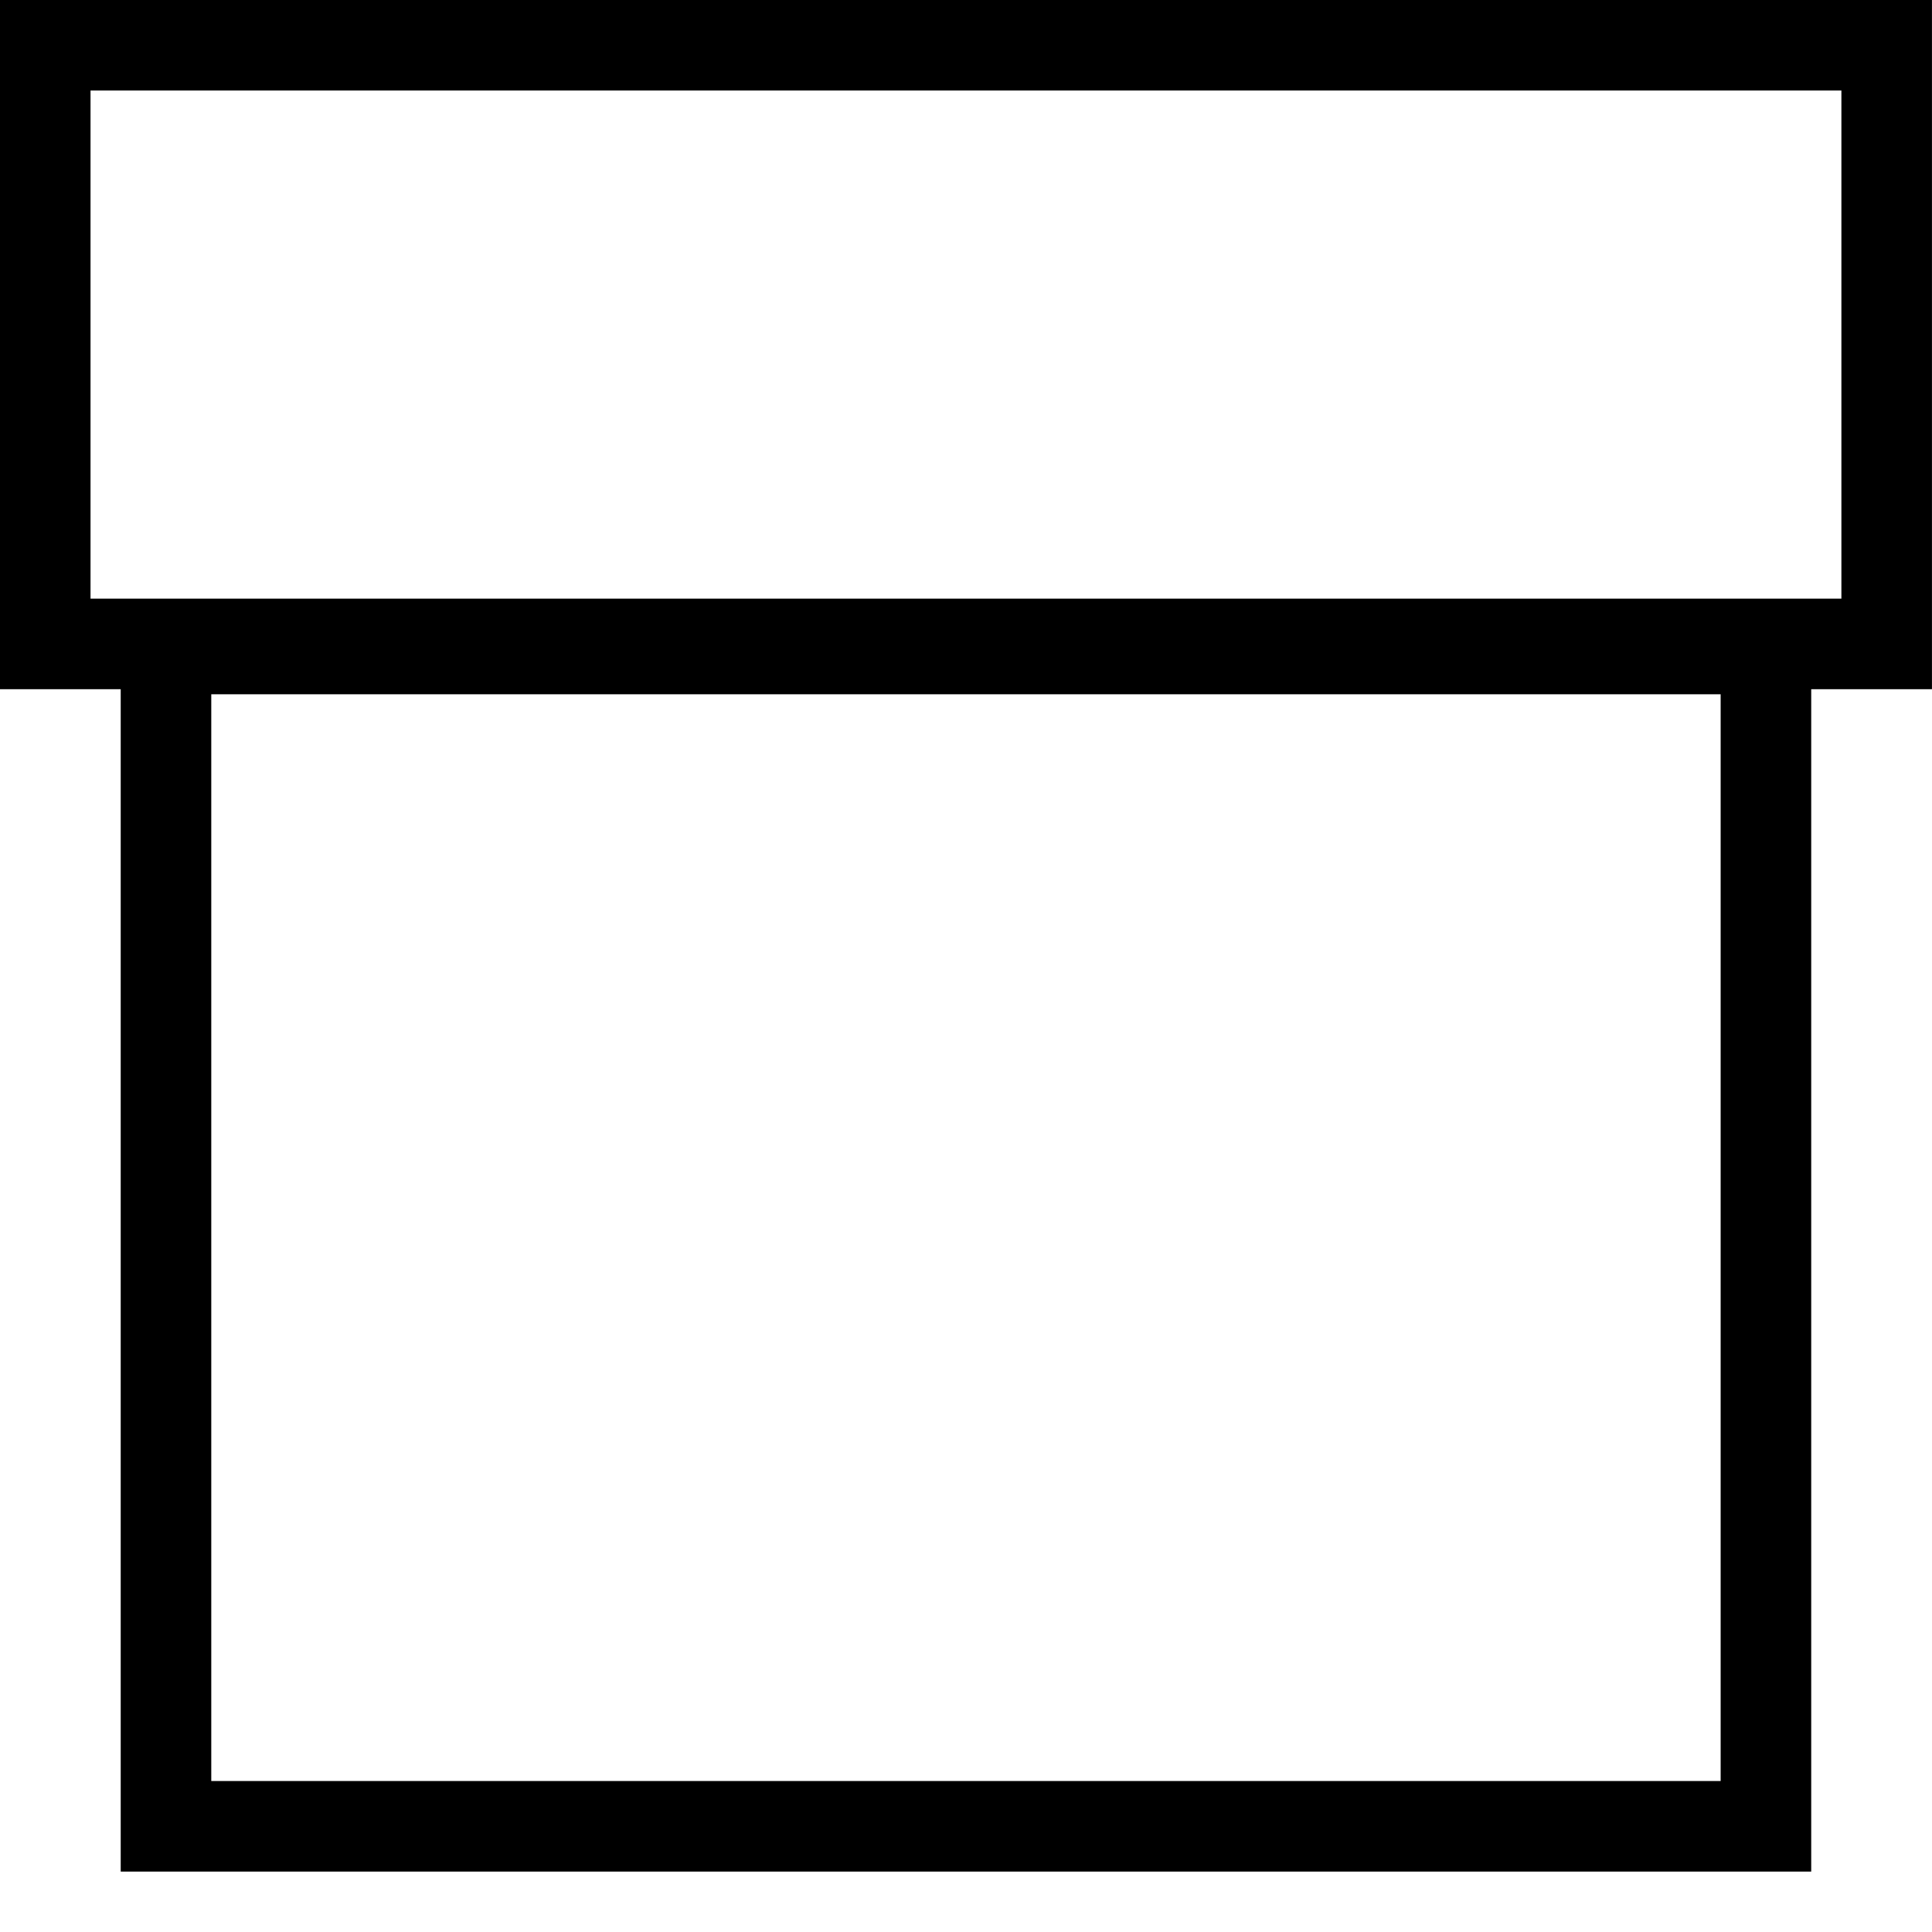
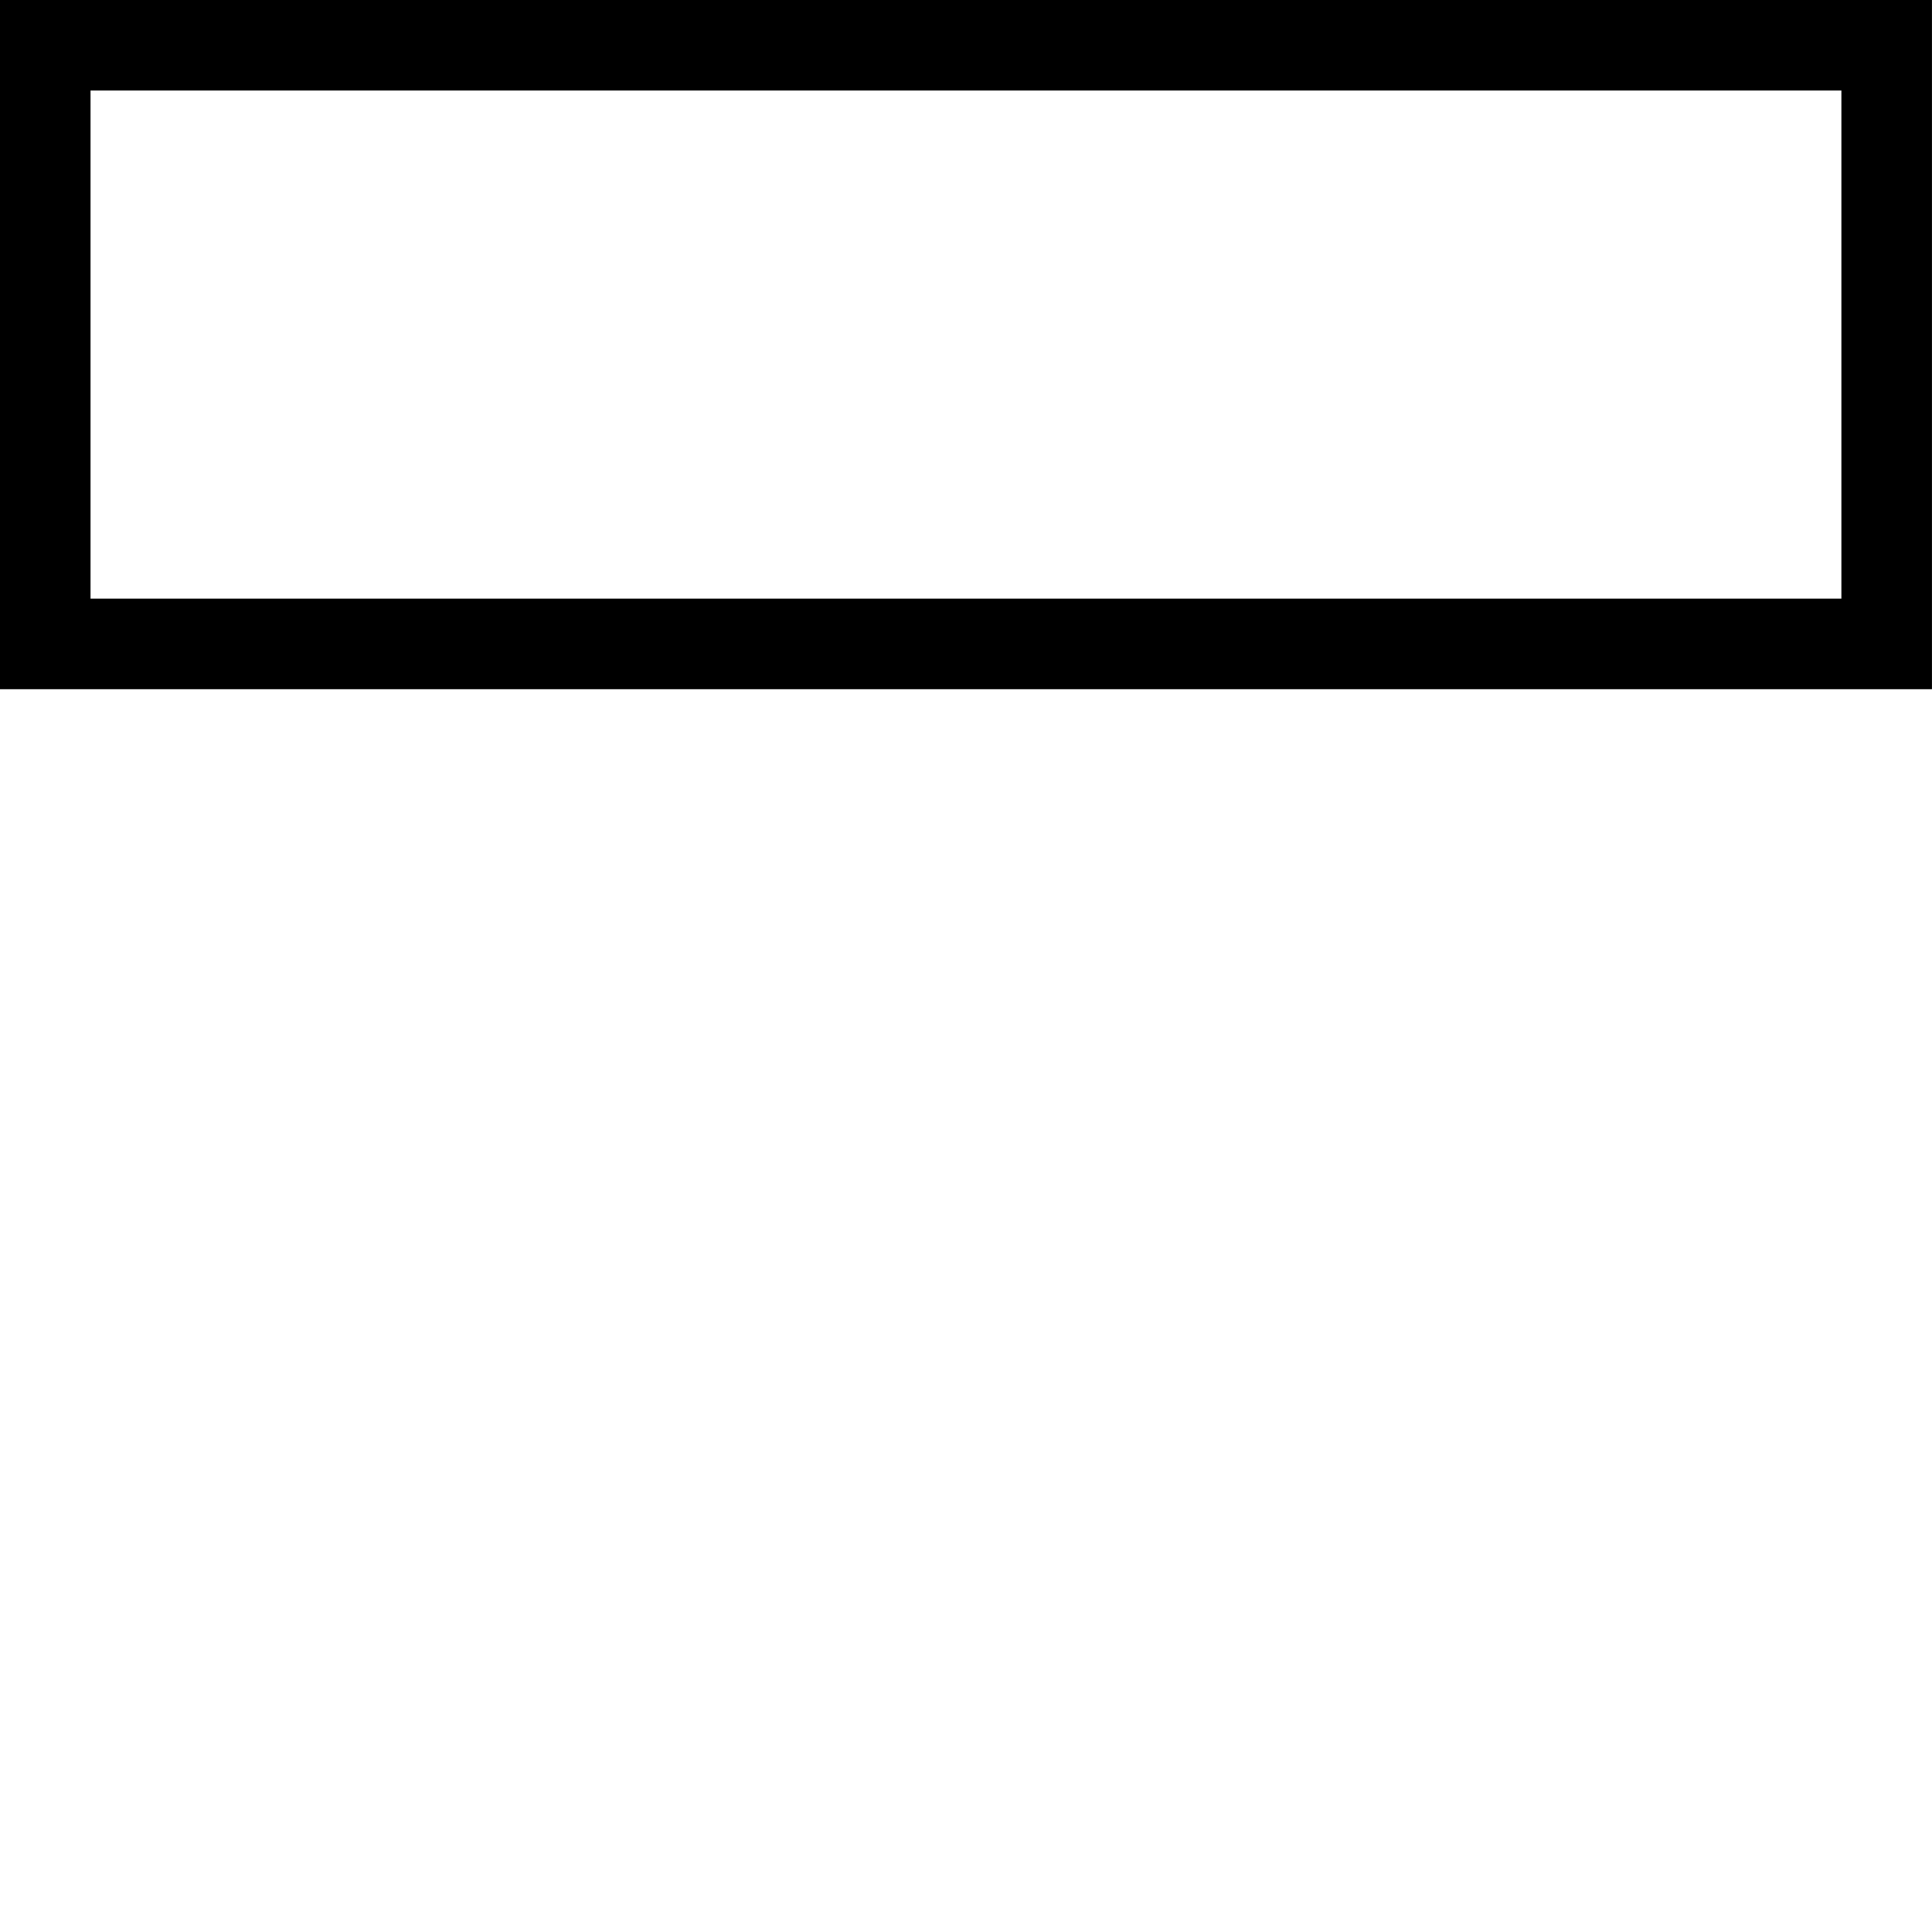
<svg xmlns="http://www.w3.org/2000/svg" width="24" height="24" viewBox="0 0 24 24" fill="none">
-   <rect x="2.062" y="8.062" width="19.875" height="14.625" stroke="black" stroke-width="1.125" />
  <rect x="0.562" y="0.562" width="22.875" height="7.437" stroke="black" stroke-width="1.125" />
</svg>